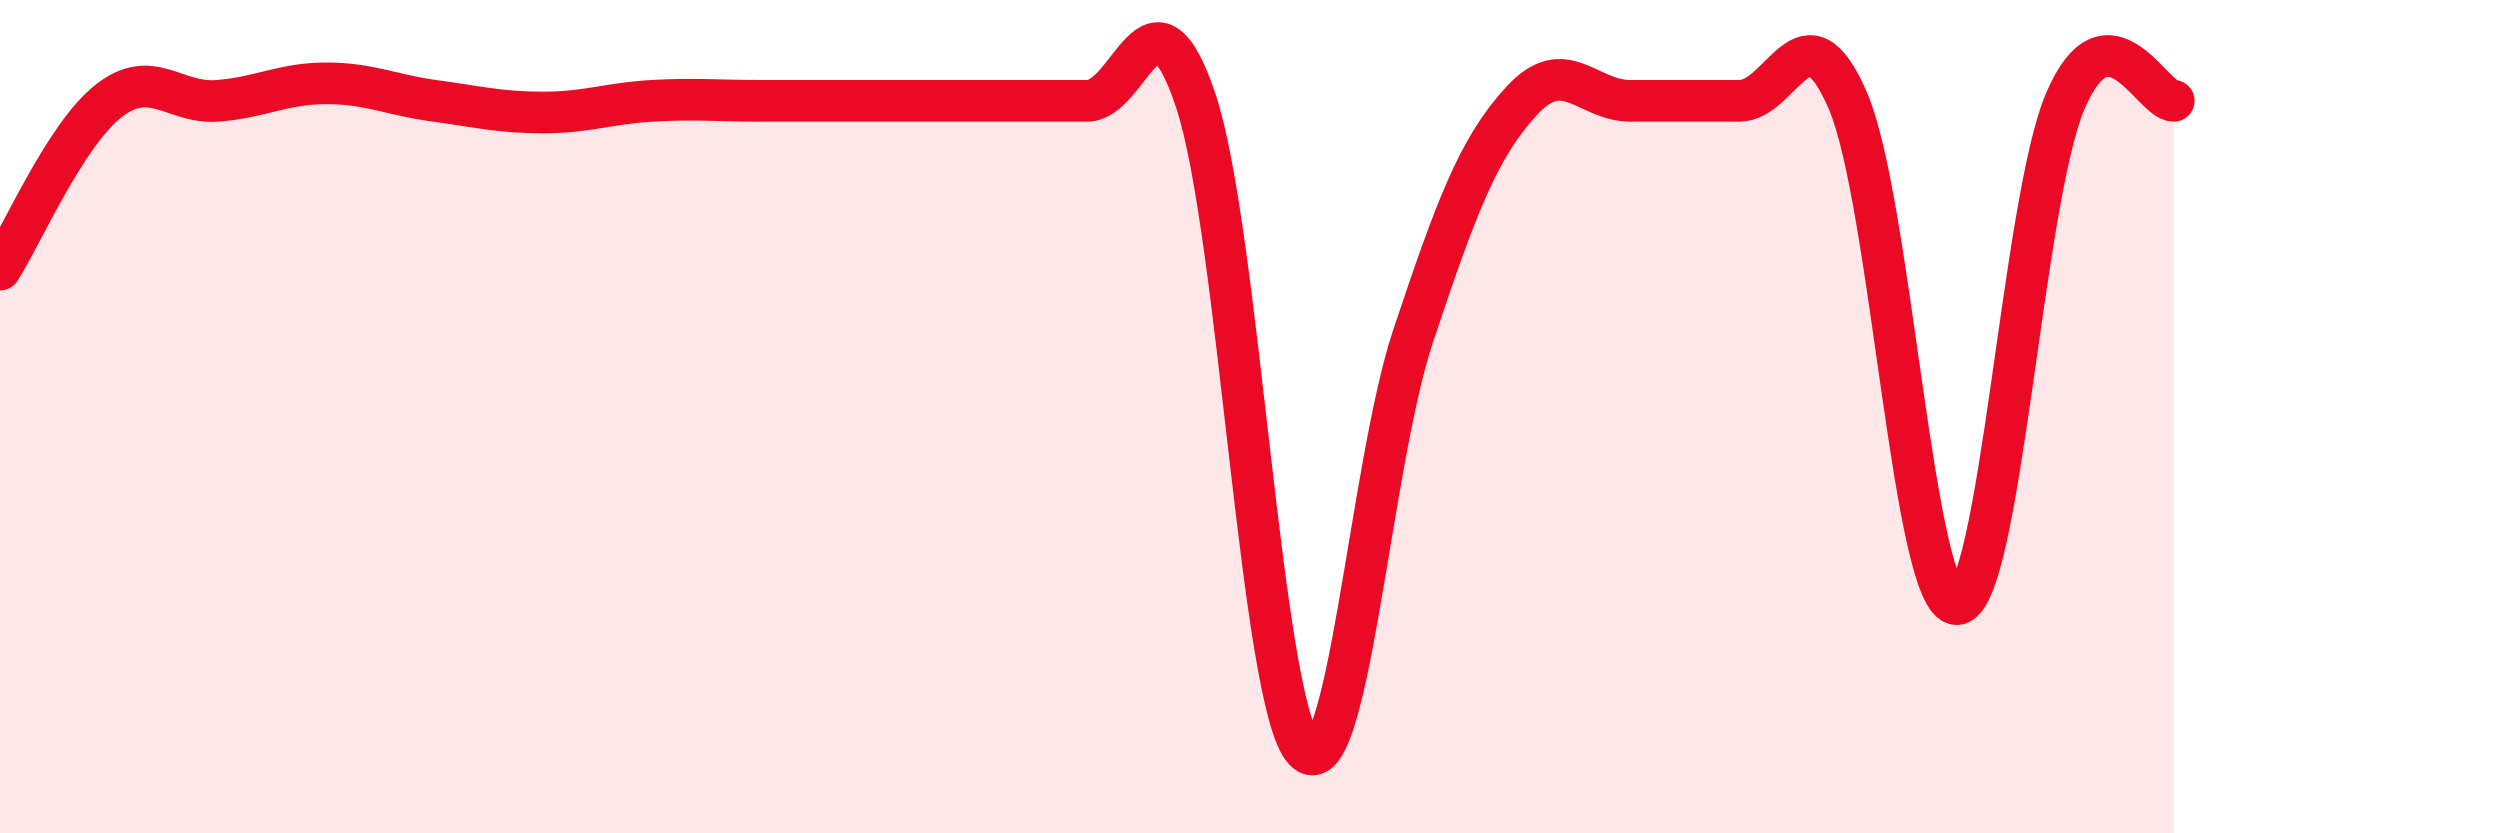
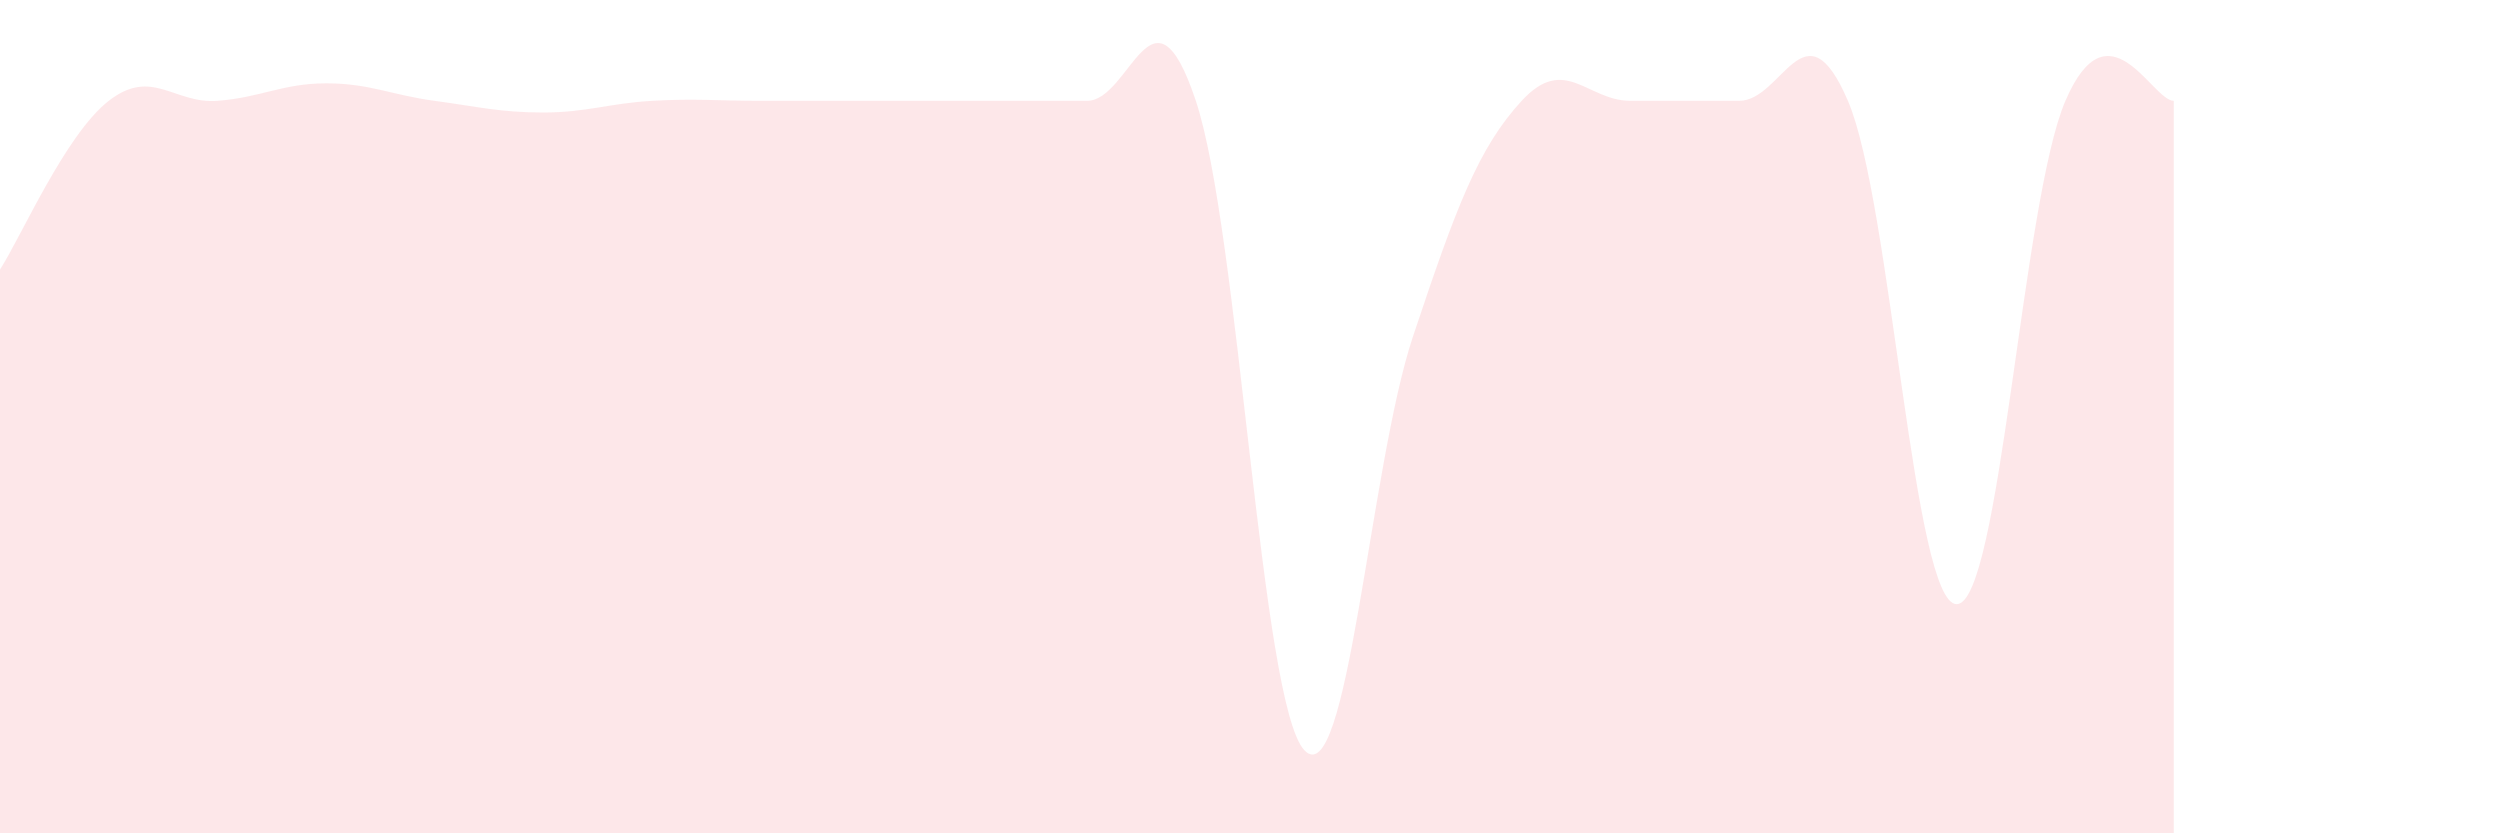
<svg xmlns="http://www.w3.org/2000/svg" width="60" height="20" viewBox="0 0 60 20">
  <path d="M 0,6.47 C 0.52,5.66 1.57,3.23 2.61,2.42 C 3.65,1.61 4.18,2.5 5.22,2.42 C 6.26,2.34 6.79,2 7.83,2 C 8.87,2 9.39,2.28 10.43,2.42 C 11.47,2.56 12,2.7 13.04,2.7 C 14.08,2.7 14.61,2.48 15.65,2.42 C 16.69,2.36 17.22,2.42 18.26,2.42 C 19.3,2.42 19.83,2.42 20.87,2.42 C 21.91,2.42 22.44,2.42 23.48,2.42 C 24.52,2.42 25.05,2.42 26.09,2.42 C 27.13,2.42 27.66,-0.7 28.7,2.42 C 29.74,5.54 30.26,16.87 31.3,18 C 32.34,19.13 32.87,11.2 33.91,8.08 C 34.95,4.96 35.48,3.55 36.52,2.42 C 37.56,1.29 38.09,2.42 39.13,2.42 C 40.17,2.42 40.7,2.42 41.74,2.42 C 42.78,2.42 43.31,0 44.35,2.42 C 45.39,4.84 45.92,14.5 46.96,14.5 C 48,14.5 48.53,4.84 49.57,2.42 C 50.61,0 51.65,2.42 52.17,2.42L52.17 20L0 20Z" fill="#EB0A25" opacity="0.1" stroke-linecap="round" stroke-linejoin="round" />
-   <path d="M 0,6.47 C 0.52,5.66 1.57,3.23 2.61,2.42 C 3.65,1.61 4.18,2.5 5.22,2.42 C 6.26,2.34 6.79,2 7.83,2 C 8.87,2 9.39,2.28 10.43,2.42 C 11.47,2.56 12,2.7 13.04,2.7 C 14.08,2.7 14.61,2.48 15.65,2.42 C 16.69,2.36 17.22,2.42 18.26,2.42 C 19.3,2.42 19.83,2.42 20.87,2.42 C 21.91,2.42 22.44,2.42 23.48,2.42 C 24.52,2.42 25.05,2.42 26.09,2.42 C 27.13,2.42 27.66,-0.7 28.7,2.42 C 29.74,5.54 30.26,16.87 31.3,18 C 32.34,19.13 32.87,11.2 33.91,8.08 C 34.95,4.96 35.48,3.55 36.52,2.42 C 37.56,1.29 38.09,2.42 39.13,2.42 C 40.17,2.42 40.7,2.42 41.74,2.42 C 42.78,2.42 43.31,0 44.35,2.42 C 45.39,4.84 45.92,14.5 46.96,14.5 C 48,14.5 48.53,4.84 49.57,2.42 C 50.61,0 51.65,2.42 52.17,2.42" stroke="#EB0A25" stroke-width="1" fill="none" stroke-linecap="round" stroke-linejoin="round" />
</svg>